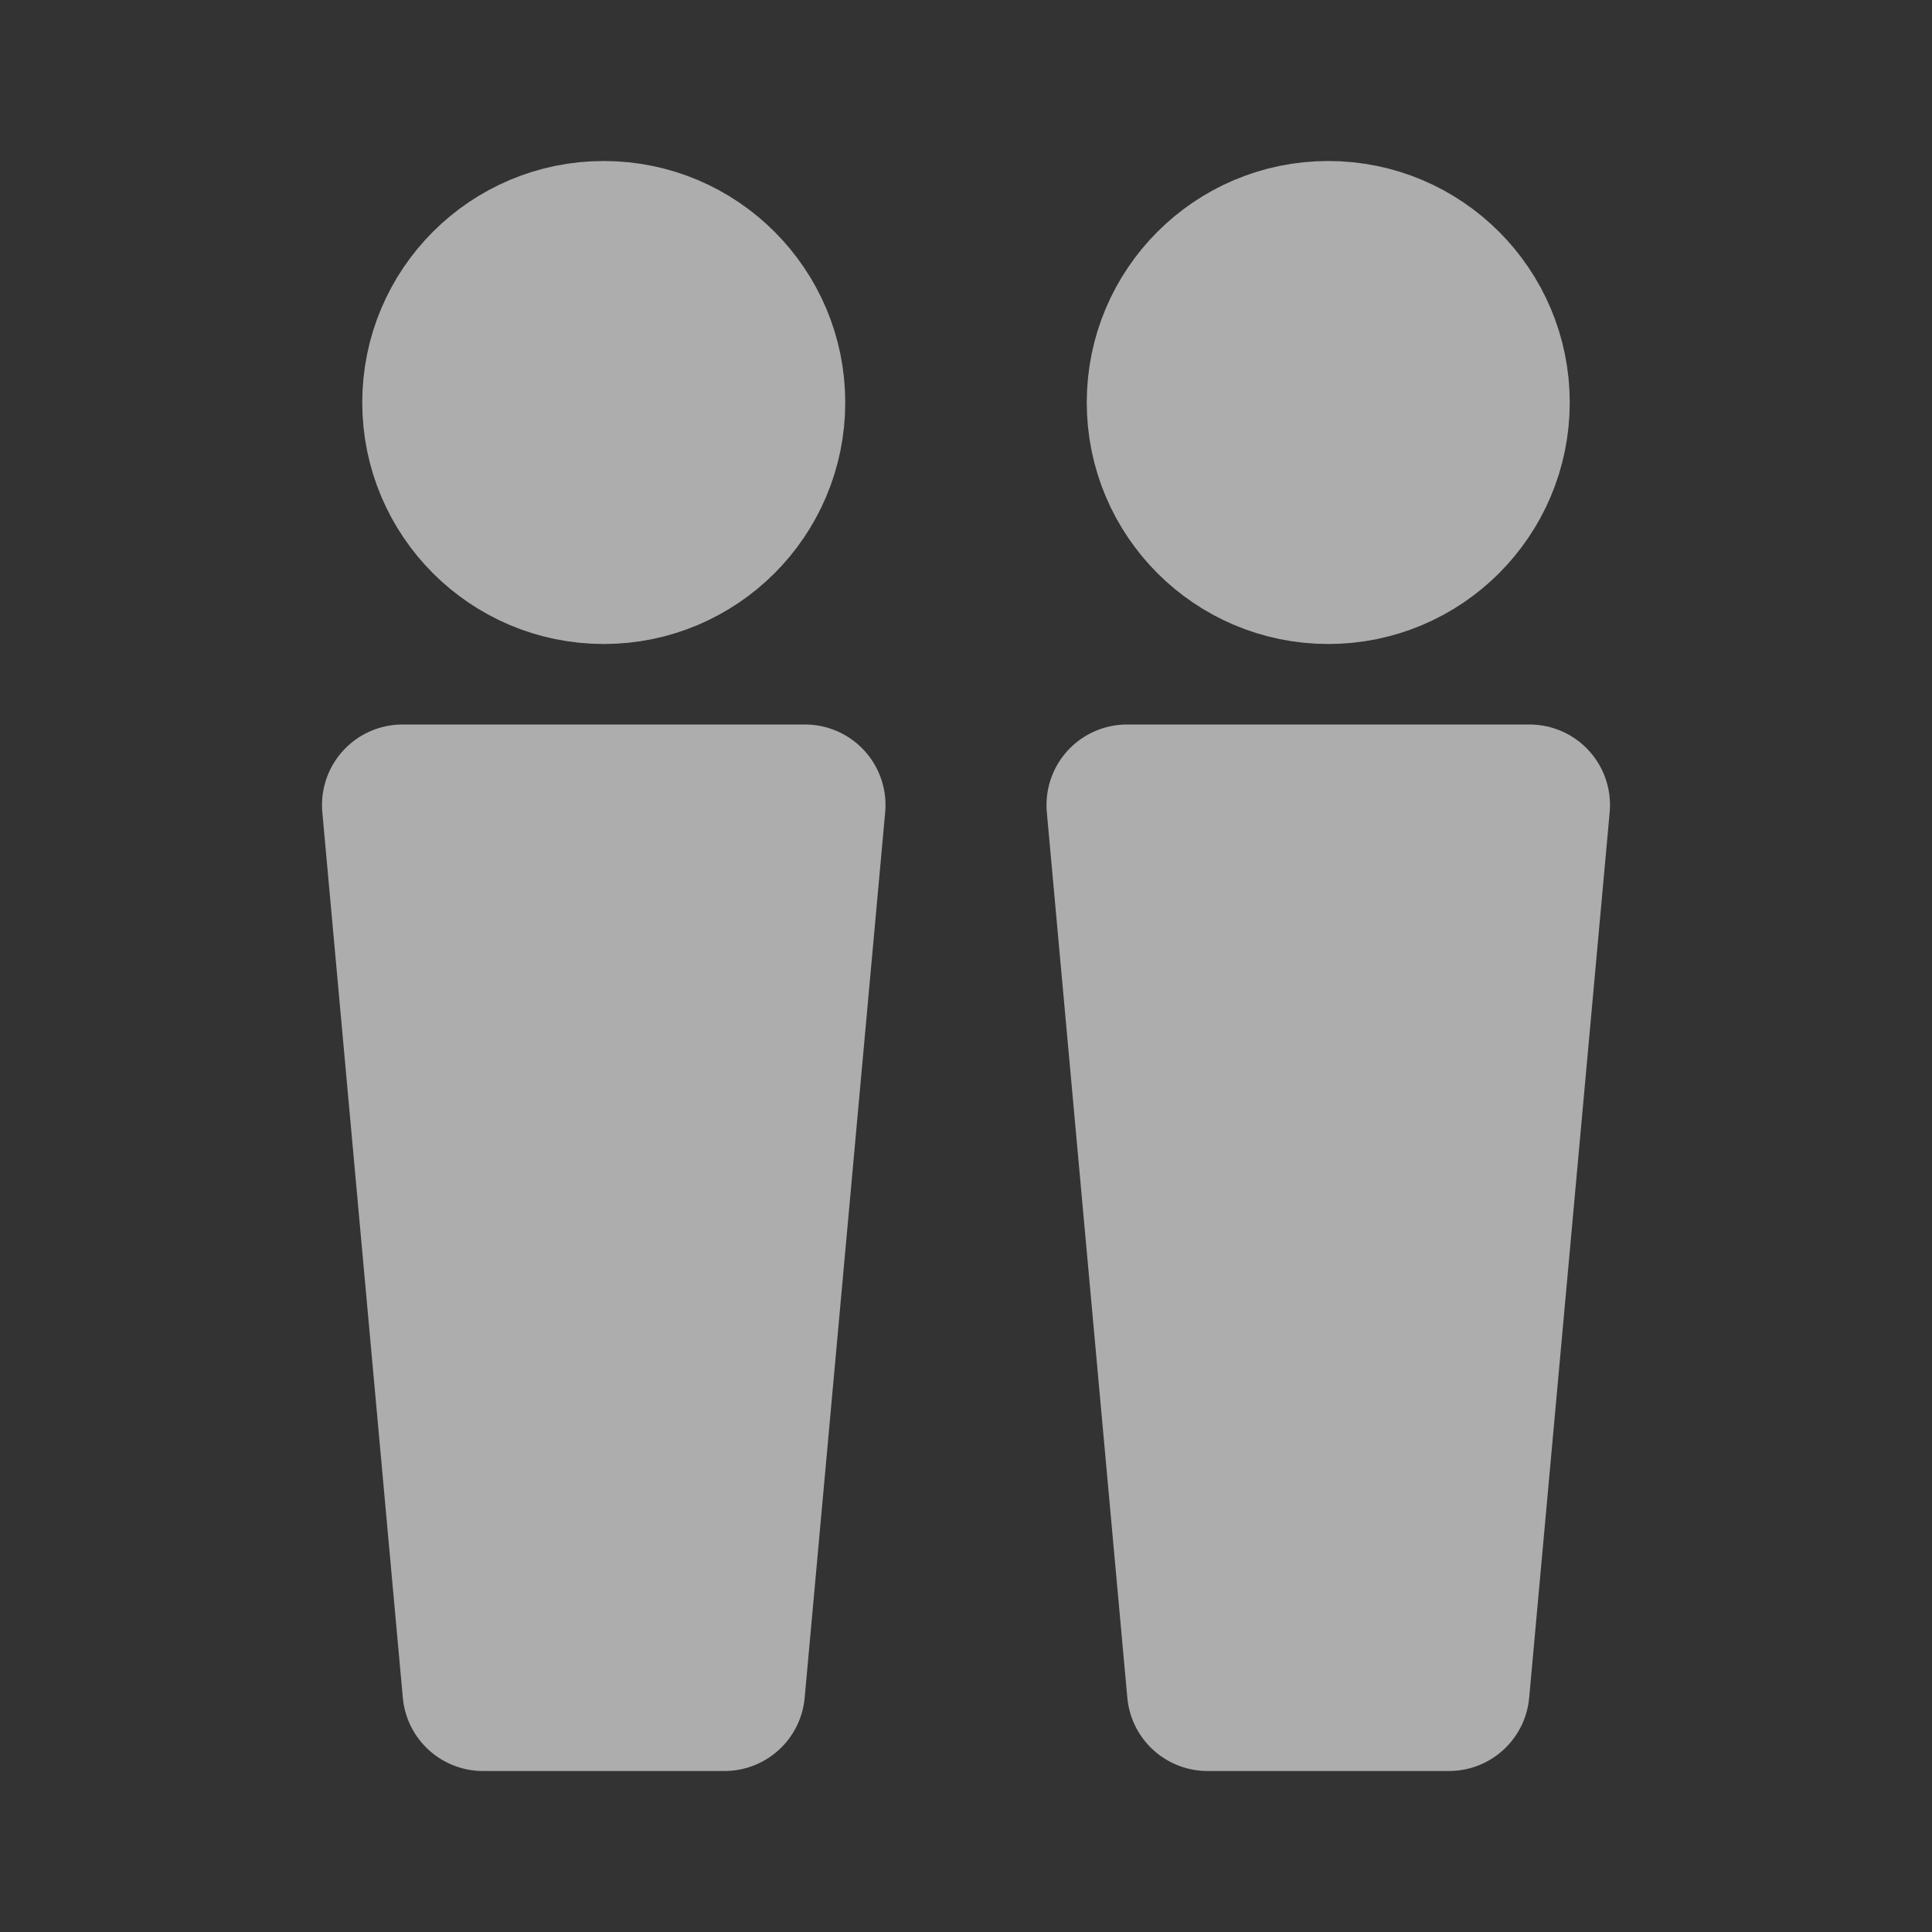
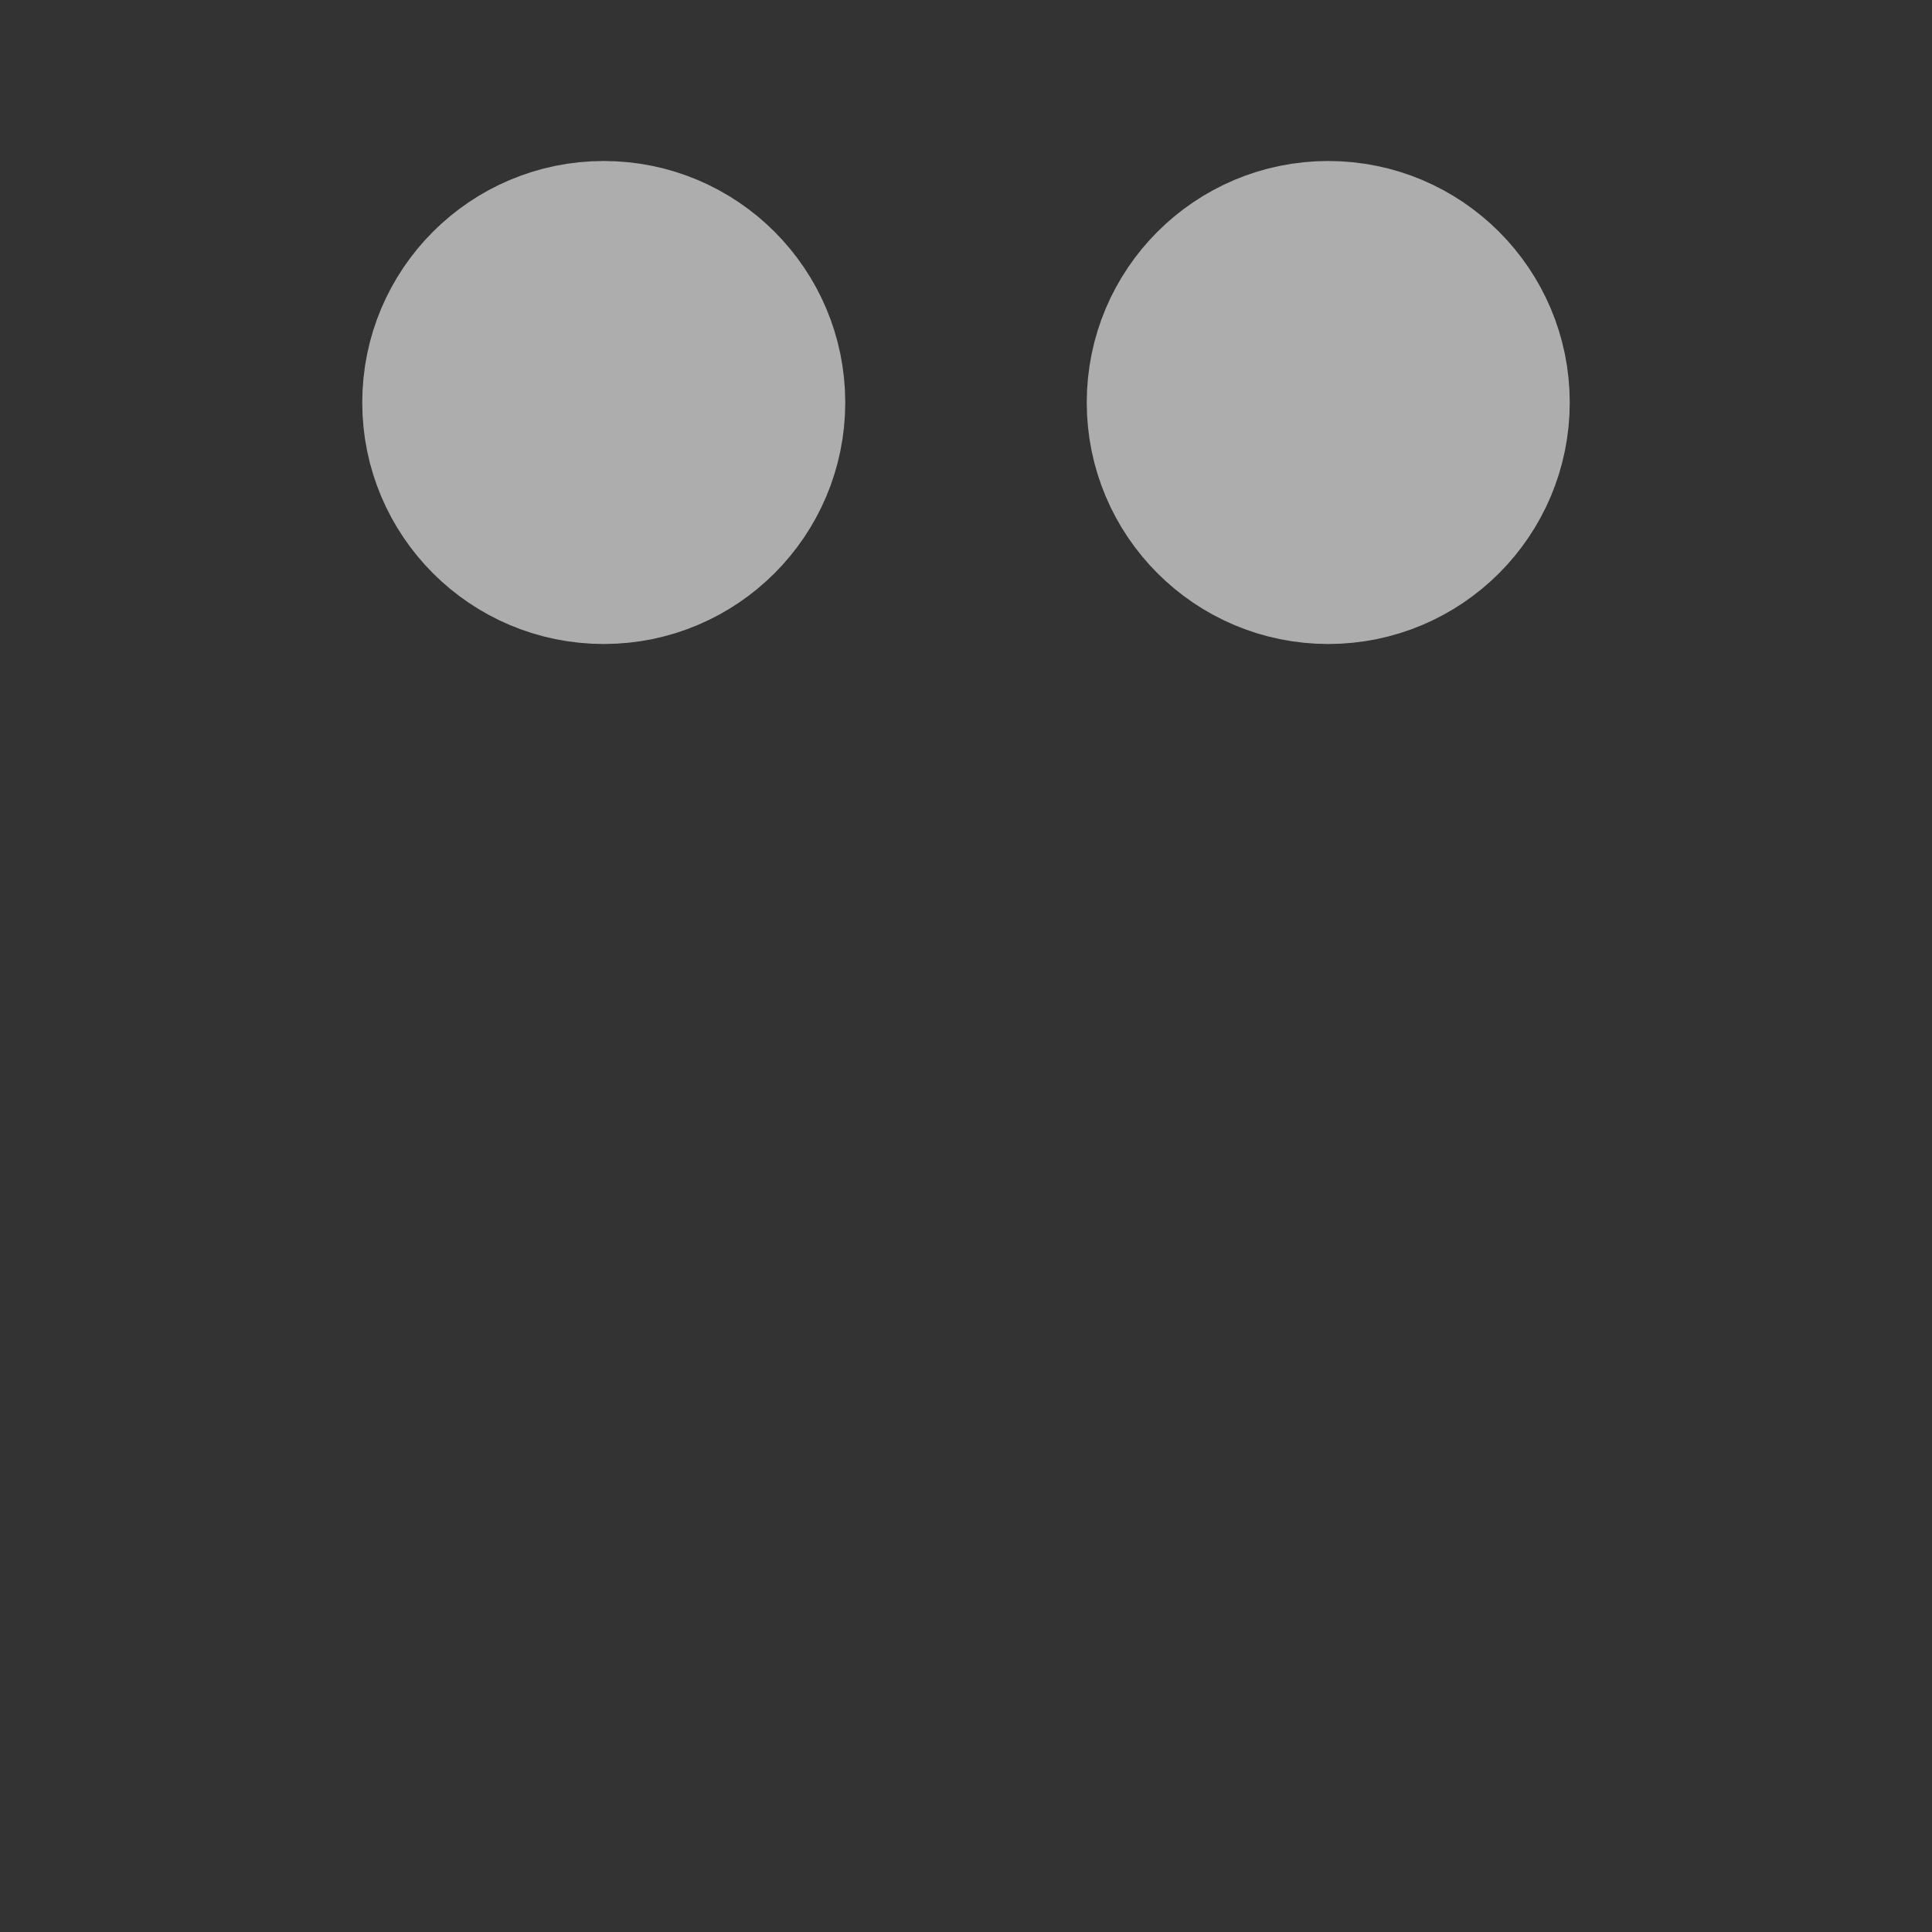
<svg xmlns="http://www.w3.org/2000/svg" width="24px" height="24px" viewBox="0 0 24 24" version="1.1">
  <rect x="0" y="0" width="24" height="24" fill="#333333" stroke="none" />
  <title>icon备份 60</title>
  <g id="页面-1" stroke="none" stroke-width="1" fill="none" fill-rule="evenodd" opacity="0.6" stroke-linecap="round" stroke-linejoin="round">
    <g id="下载客户端" transform="translate(-410, -1180)" fill="#FFFFFF" fill-rule="nonzero" stroke="#FFFFFF" stroke-width="2">
      <g id="编组-6" transform="translate(370, 706)">
        <g id="编组" transform="translate(45, 477)">
          <circle id="椭圆形" cx="2.5" cy="2" r="2" />
          <circle id="椭圆形" cx="11.5" cy="2" r="2" />
-           <polygon id="路径" points="0 7 5 7 4 18 1 18" />
-           <polygon id="路径" points="9 7 14 7 13 18 10 18" />
        </g>
      </g>
    </g>
  </g>
</svg>